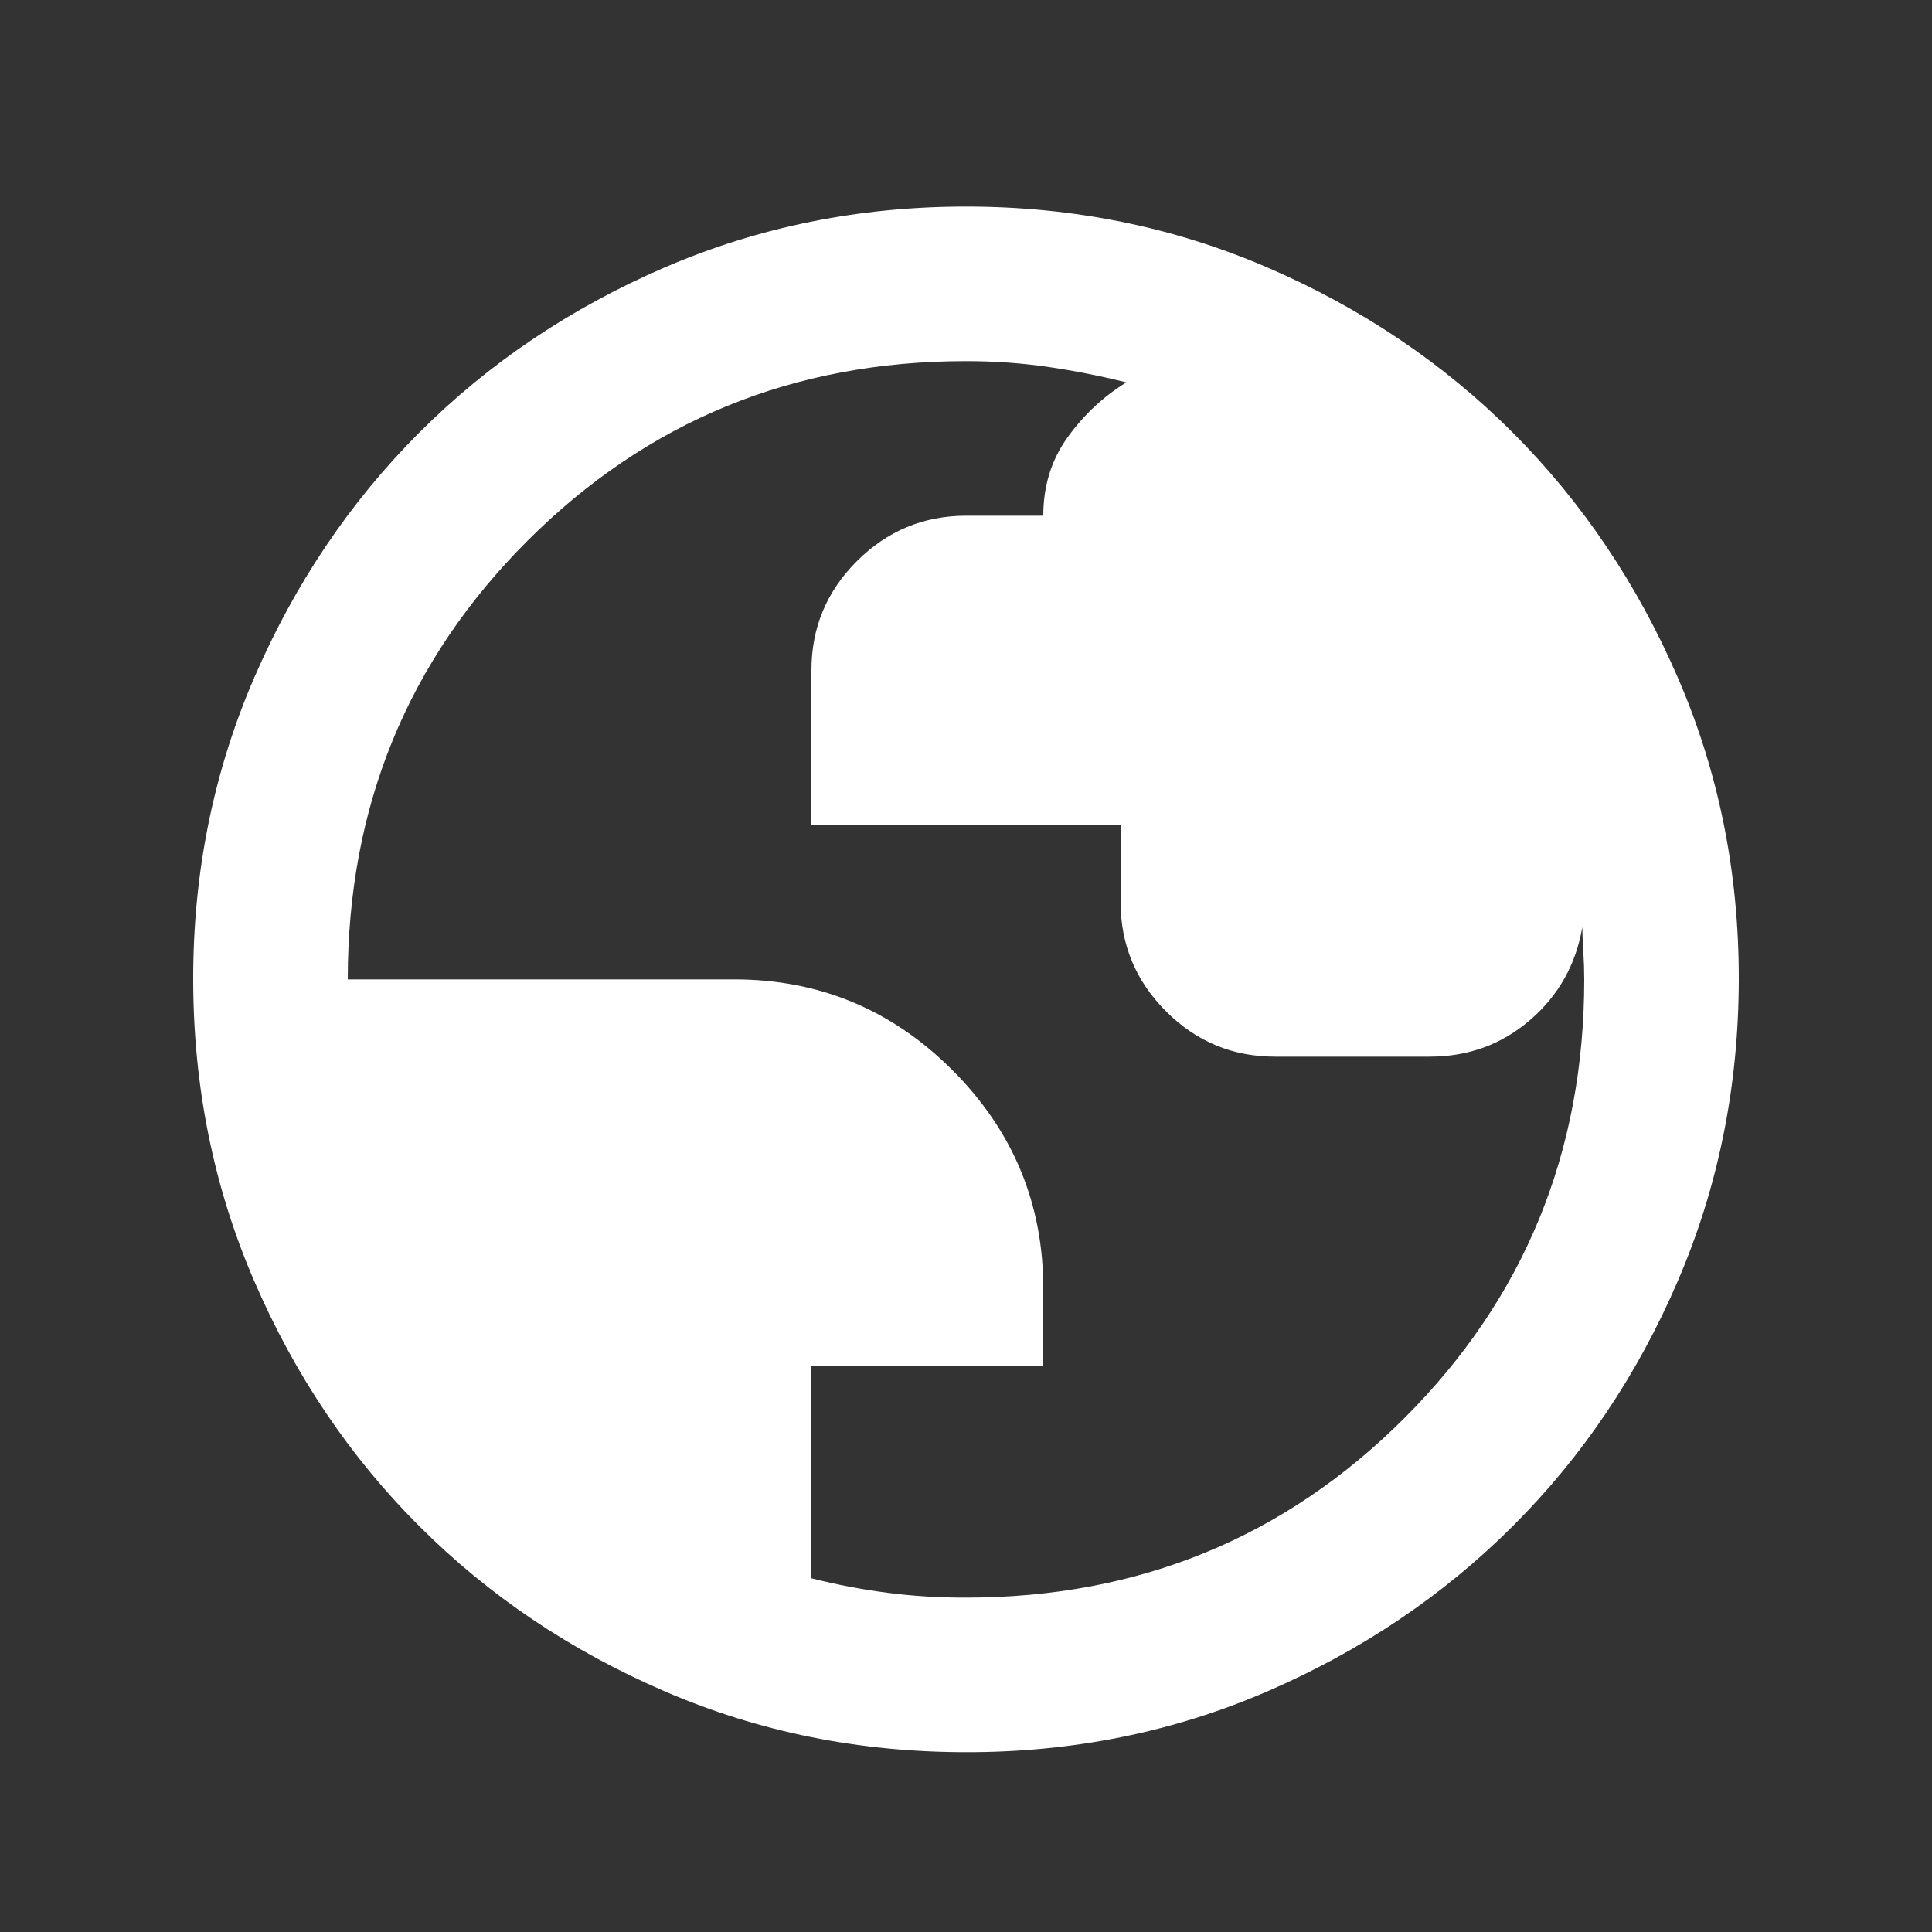
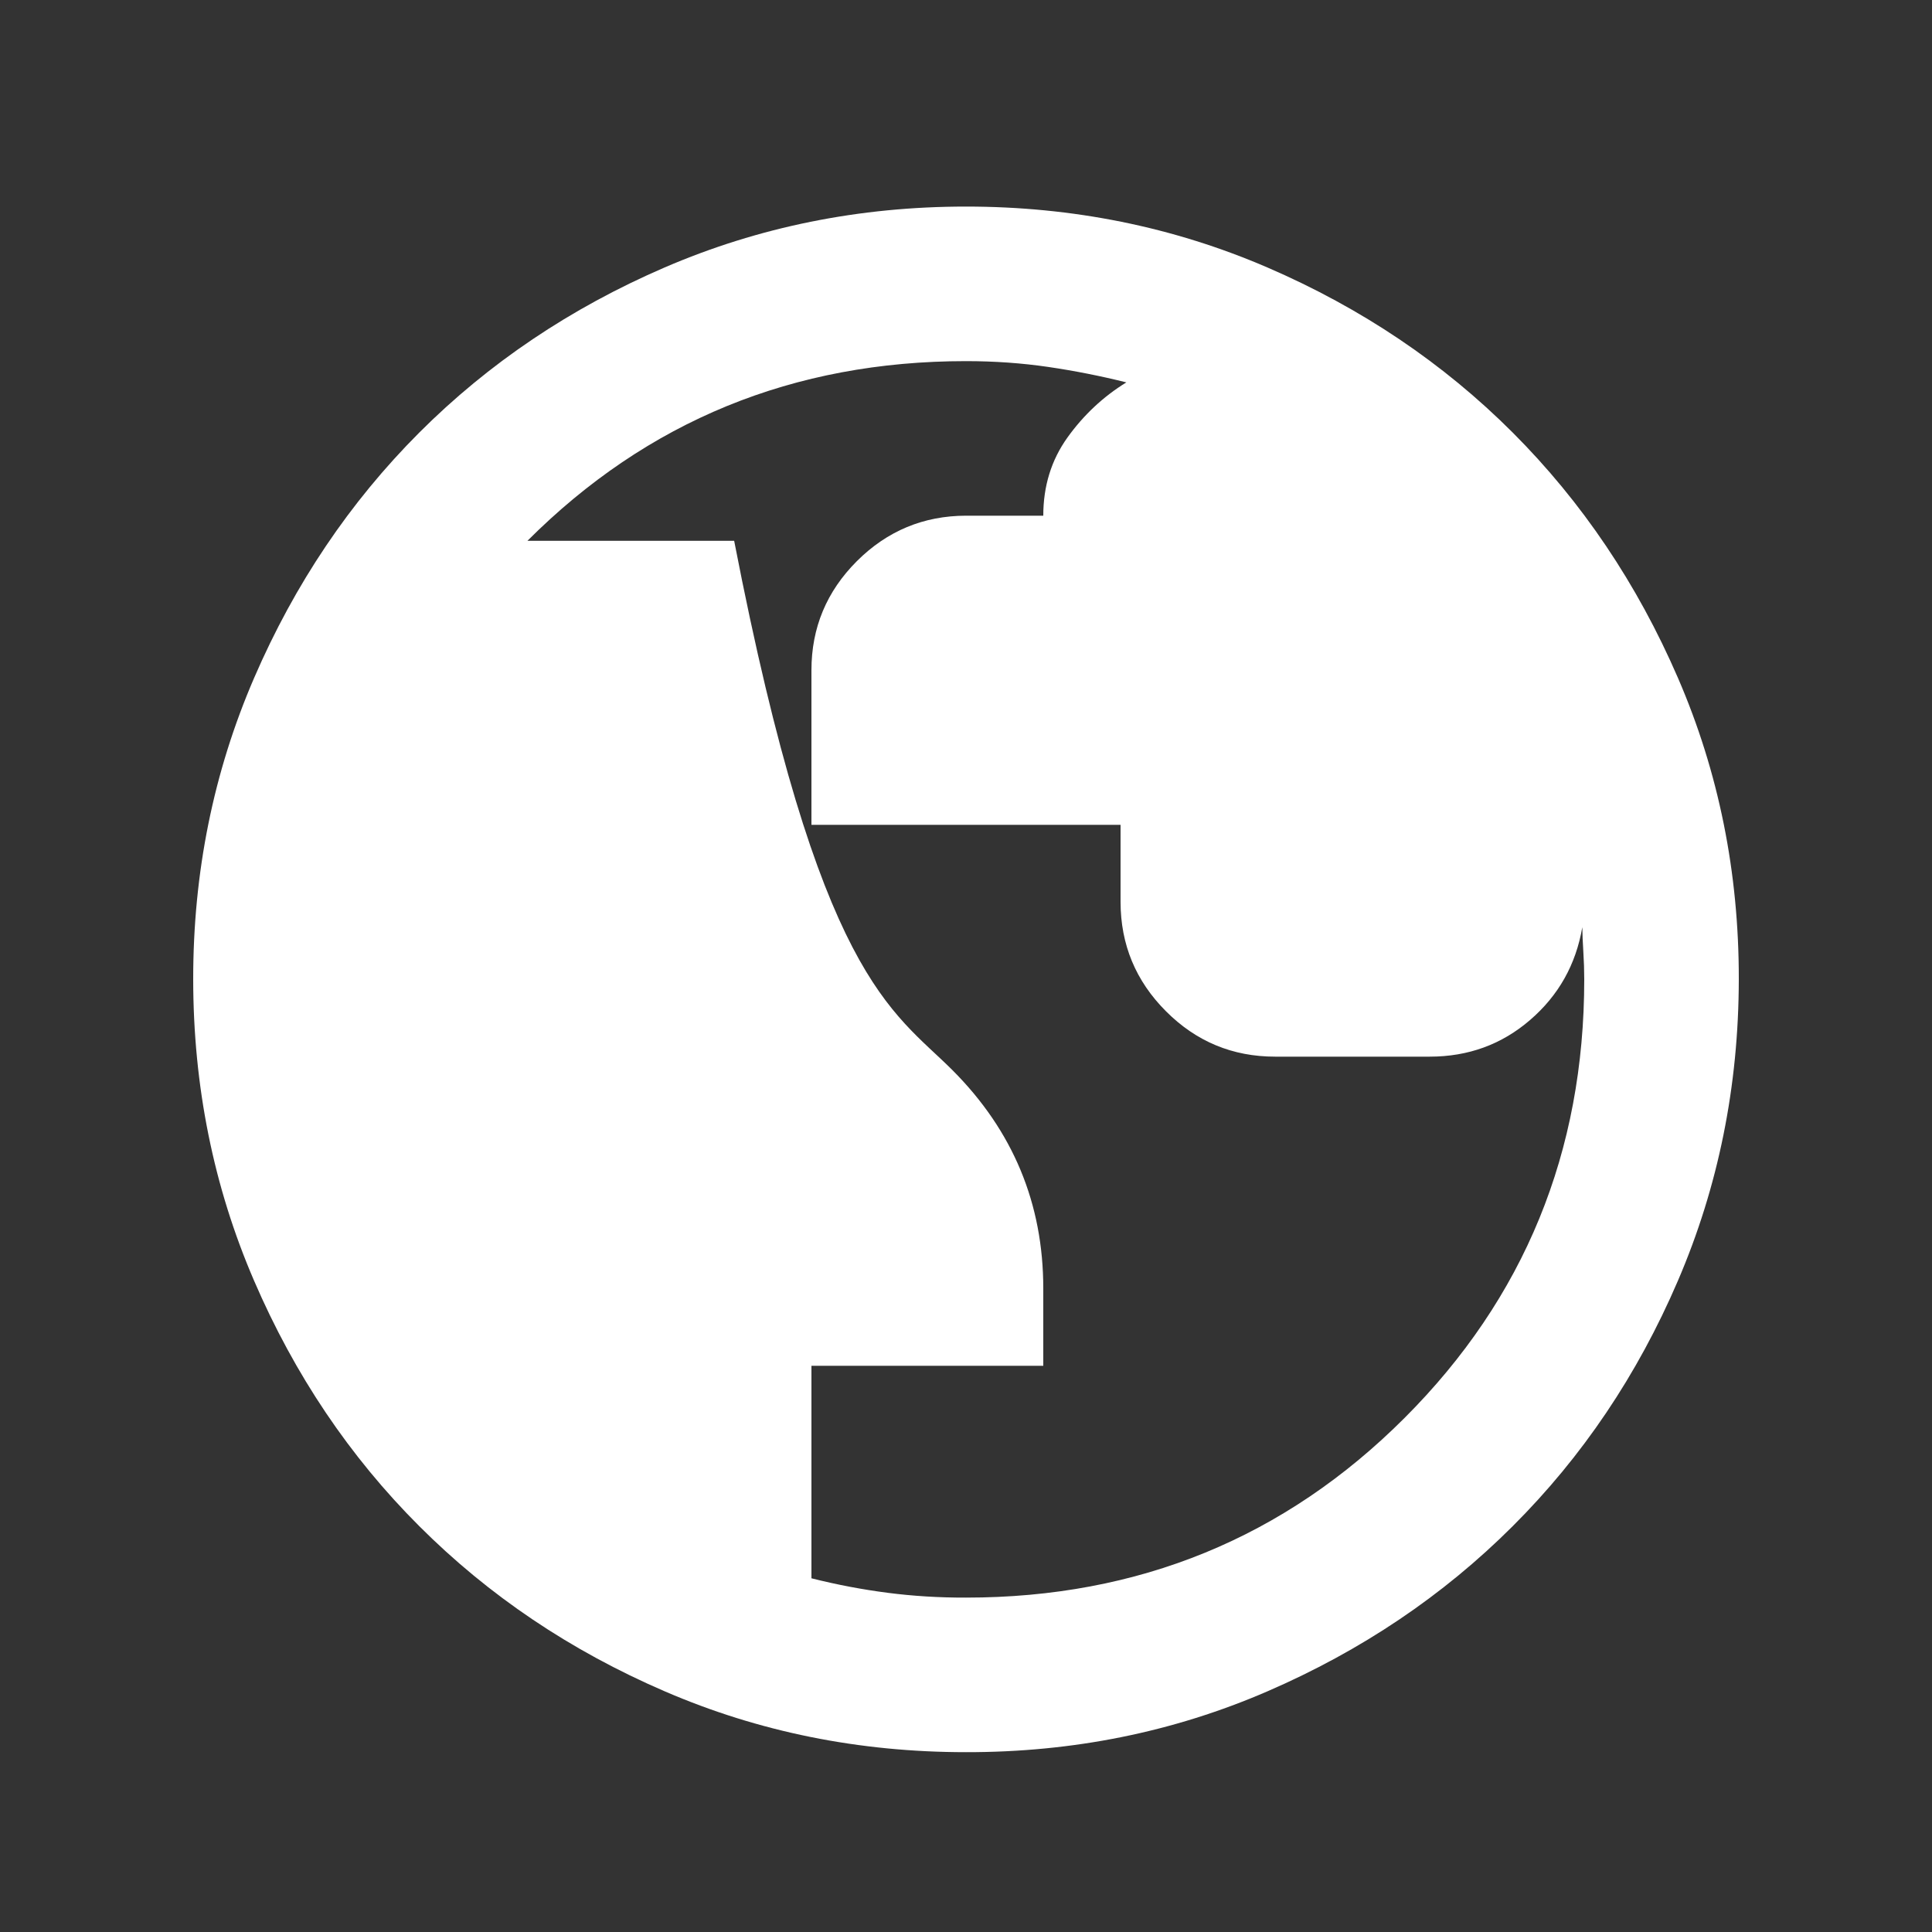
<svg xmlns="http://www.w3.org/2000/svg" width="25" height="25" viewBox="0 0 25 25" fill="none">
  <rect x="0" y="0" width="25" height="25" fill="#333333" stroke="none" />
-   <path d="M12.5 22.673C11.117 22.673 9.817 22.411 8.6 21.885C7.383 21.36 6.325 20.648 5.425 19.748C4.525 18.849 3.813 17.791 3.288 16.573C2.763 15.356 2.501 14.056 2.5 12.673C2.499 11.291 2.762 9.991 3.288 8.773C3.814 7.556 4.526 6.498 5.425 5.598C6.324 4.699 7.382 3.987 8.6 3.461C9.818 2.936 11.118 2.673 12.5 2.673C13.882 2.673 15.182 2.936 16.4 3.461C17.618 3.987 18.676 4.699 19.575 5.598C20.474 6.498 21.186 7.556 21.713 8.773C22.24 9.991 22.502 11.291 22.5 12.673C22.498 14.056 22.235 15.356 21.712 16.573C21.189 17.791 20.476 18.849 19.575 19.748C18.674 20.648 17.615 21.36 16.4 21.886C15.185 22.412 13.885 22.675 12.5 22.673ZM12.5 20.673C14.733 20.673 16.625 19.898 18.175 18.348C19.725 16.798 20.5 14.907 20.5 12.673C20.5 12.557 20.496 12.436 20.488 12.31C20.48 12.185 20.476 12.081 20.475 11.998C20.392 12.482 20.167 12.882 19.8 13.198C19.433 13.515 19 13.673 18.5 13.673H16.5C15.95 13.673 15.479 13.478 15.088 13.086C14.697 12.695 14.501 12.224 14.5 11.673V10.673H10.5V8.673C10.5 8.123 10.696 7.653 11.088 7.261C11.48 6.87 11.951 6.674 12.5 6.673H13.5C13.5 6.29 13.604 5.953 13.813 5.661C14.022 5.37 14.276 5.132 14.575 4.948C14.242 4.865 13.904 4.798 13.563 4.748C13.222 4.698 12.867 4.673 12.5 4.673C10.267 4.673 8.375 5.448 6.825 6.998C5.275 8.548 4.5 10.44 4.5 12.673H9.5C10.6 12.673 11.542 13.065 12.325 13.848C13.108 14.632 13.5 15.573 13.5 16.673V17.673H10.5V20.423C10.833 20.507 11.163 20.569 11.488 20.611C11.813 20.653 12.151 20.674 12.5 20.673Z" fill="white" />
+   <path d="M12.5 22.673C11.117 22.673 9.817 22.411 8.6 21.885C7.383 21.36 6.325 20.648 5.425 19.748C4.525 18.849 3.813 17.791 3.288 16.573C2.763 15.356 2.501 14.056 2.5 12.673C2.499 11.291 2.762 9.991 3.288 8.773C3.814 7.556 4.526 6.498 5.425 5.598C6.324 4.699 7.382 3.987 8.6 3.461C9.818 2.936 11.118 2.673 12.5 2.673C13.882 2.673 15.182 2.936 16.4 3.461C17.618 3.987 18.676 4.699 19.575 5.598C20.474 6.498 21.186 7.556 21.713 8.773C22.24 9.991 22.502 11.291 22.5 12.673C22.498 14.056 22.235 15.356 21.712 16.573C21.189 17.791 20.476 18.849 19.575 19.748C18.674 20.648 17.615 21.36 16.4 21.886C15.185 22.412 13.885 22.675 12.5 22.673ZM12.5 20.673C14.733 20.673 16.625 19.898 18.175 18.348C19.725 16.798 20.5 14.907 20.5 12.673C20.5 12.557 20.496 12.436 20.488 12.31C20.48 12.185 20.476 12.081 20.475 11.998C20.392 12.482 20.167 12.882 19.8 13.198C19.433 13.515 19 13.673 18.5 13.673H16.5C15.95 13.673 15.479 13.478 15.088 13.086C14.697 12.695 14.501 12.224 14.5 11.673V10.673H10.5V8.673C10.5 8.123 10.696 7.653 11.088 7.261C11.48 6.87 11.951 6.674 12.5 6.673H13.5C13.5 6.29 13.604 5.953 13.813 5.661C14.022 5.37 14.276 5.132 14.575 4.948C14.242 4.865 13.904 4.798 13.563 4.748C13.222 4.698 12.867 4.673 12.5 4.673C10.267 4.673 8.375 5.448 6.825 6.998H9.5C10.6 12.673 11.542 13.065 12.325 13.848C13.108 14.632 13.5 15.573 13.5 16.673V17.673H10.5V20.423C10.833 20.507 11.163 20.569 11.488 20.611C11.813 20.653 12.151 20.674 12.5 20.673Z" fill="white" />
</svg>